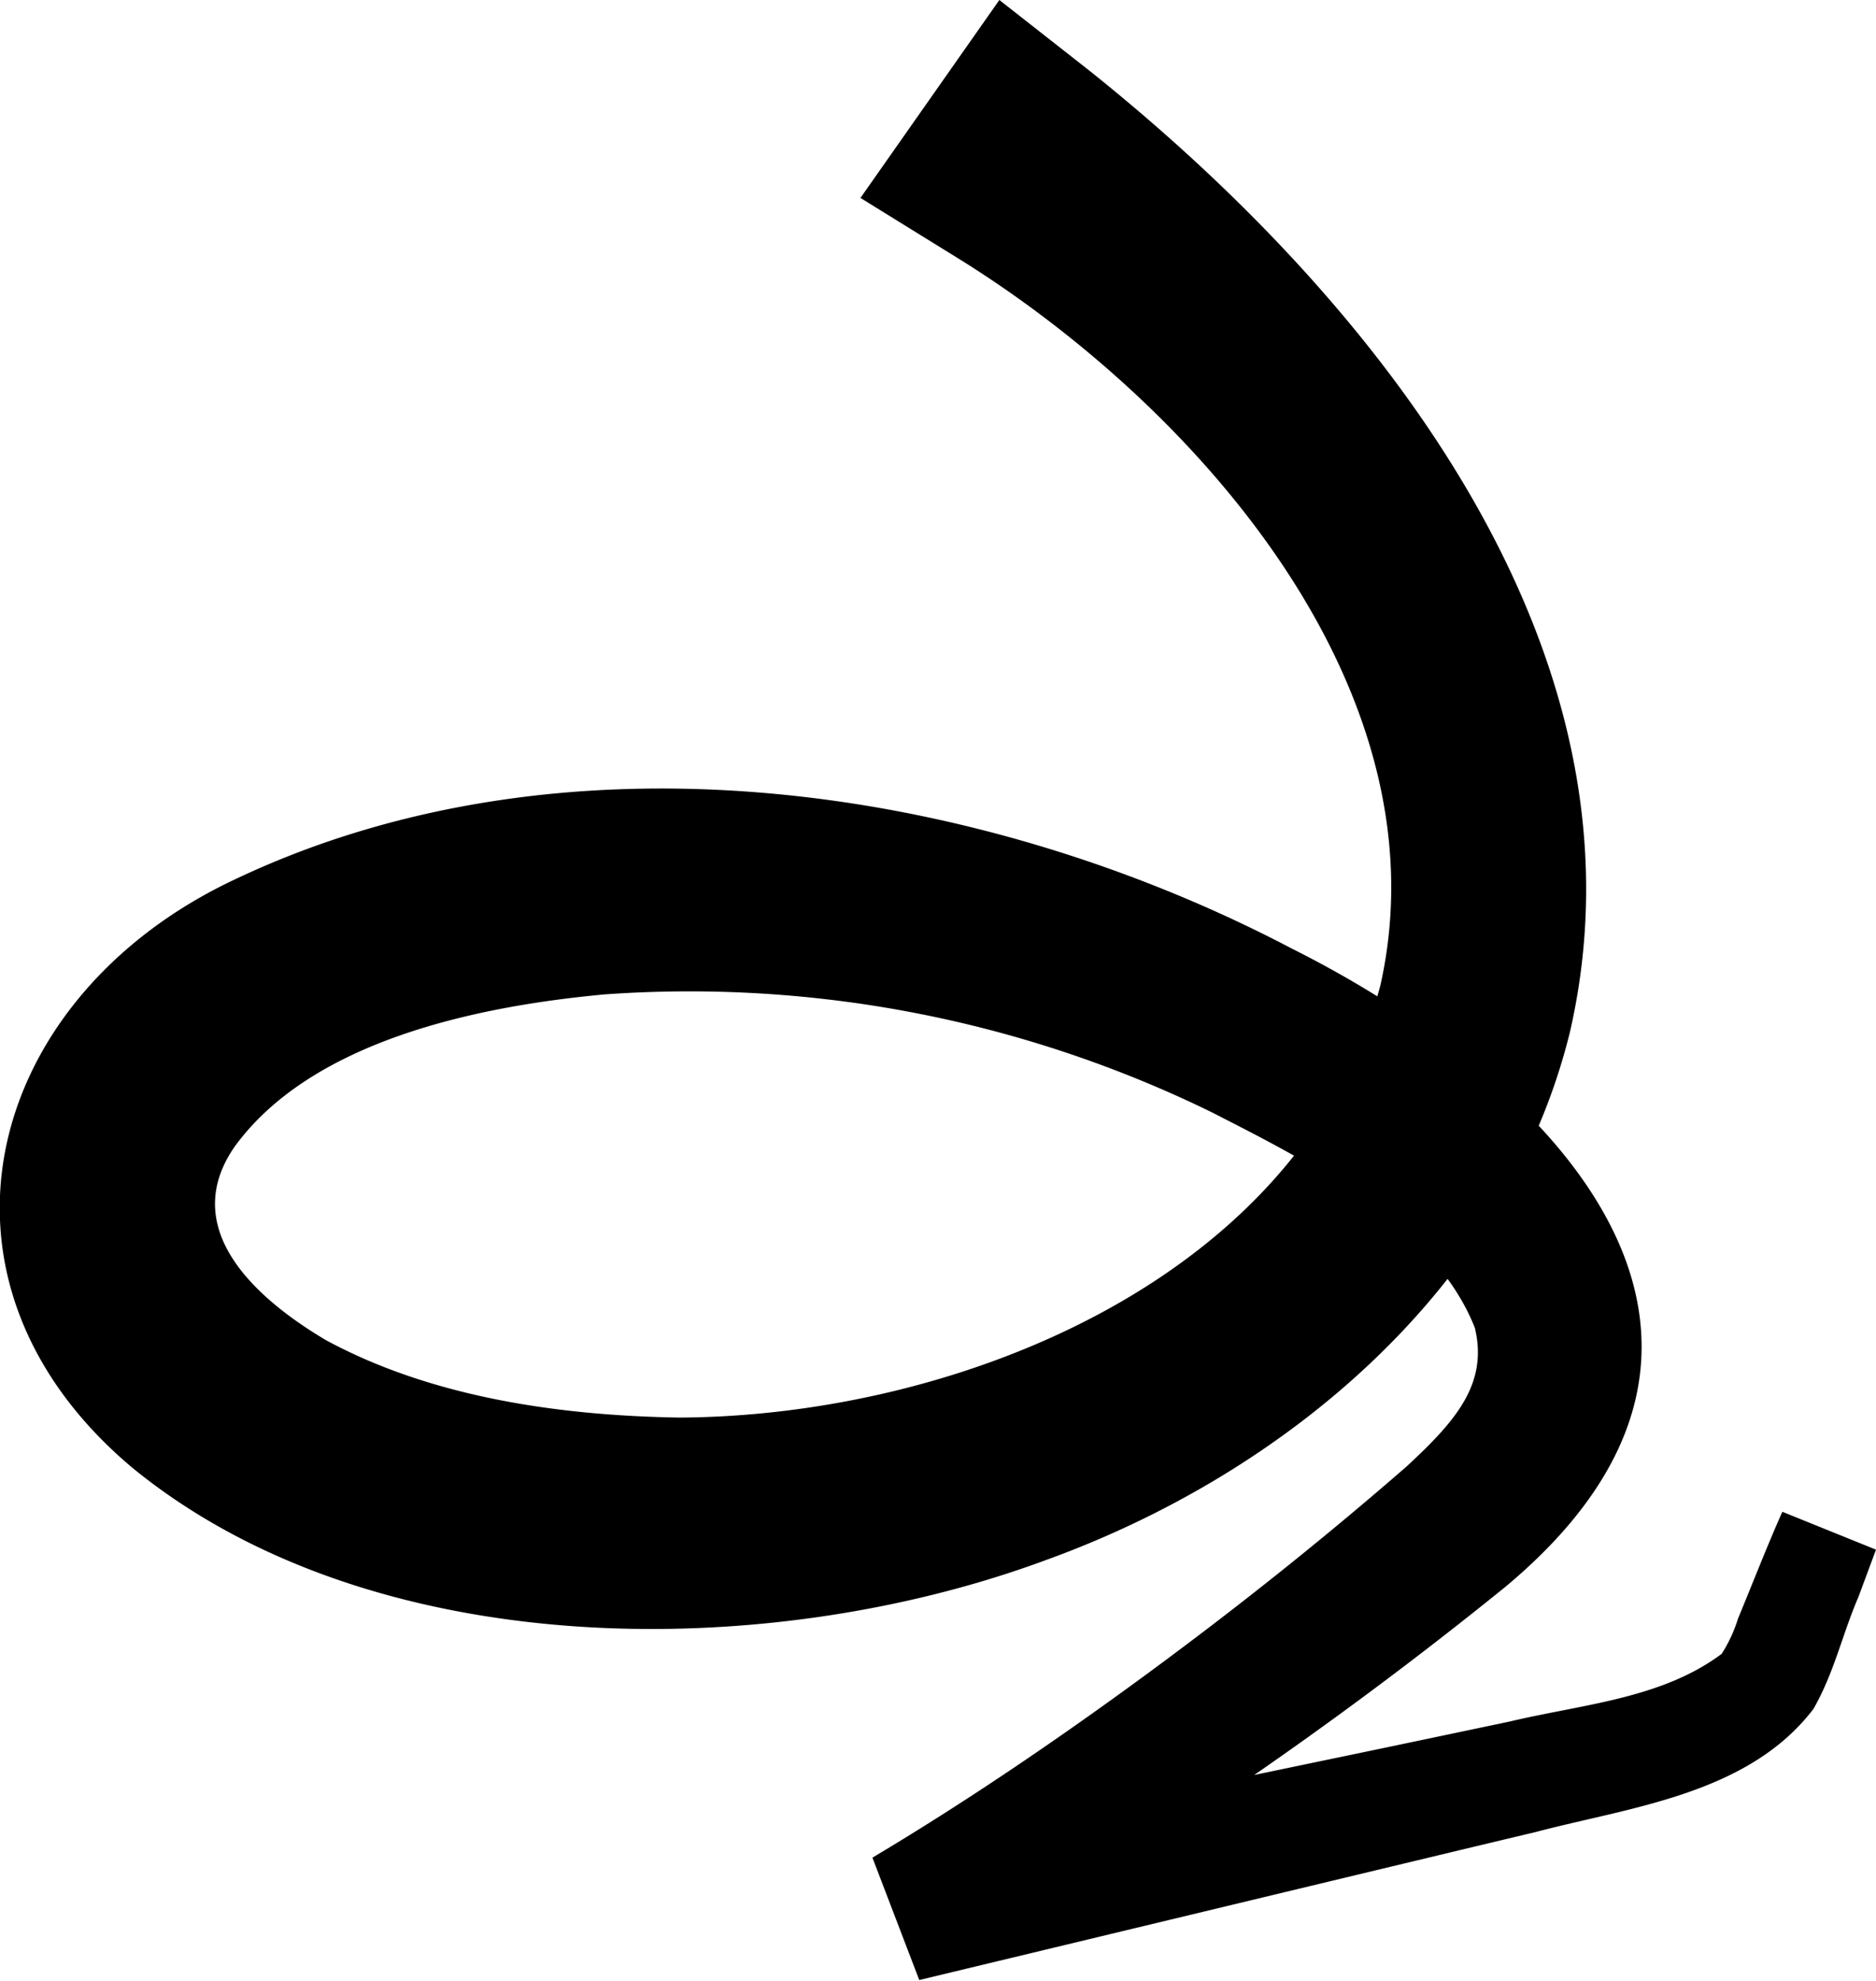
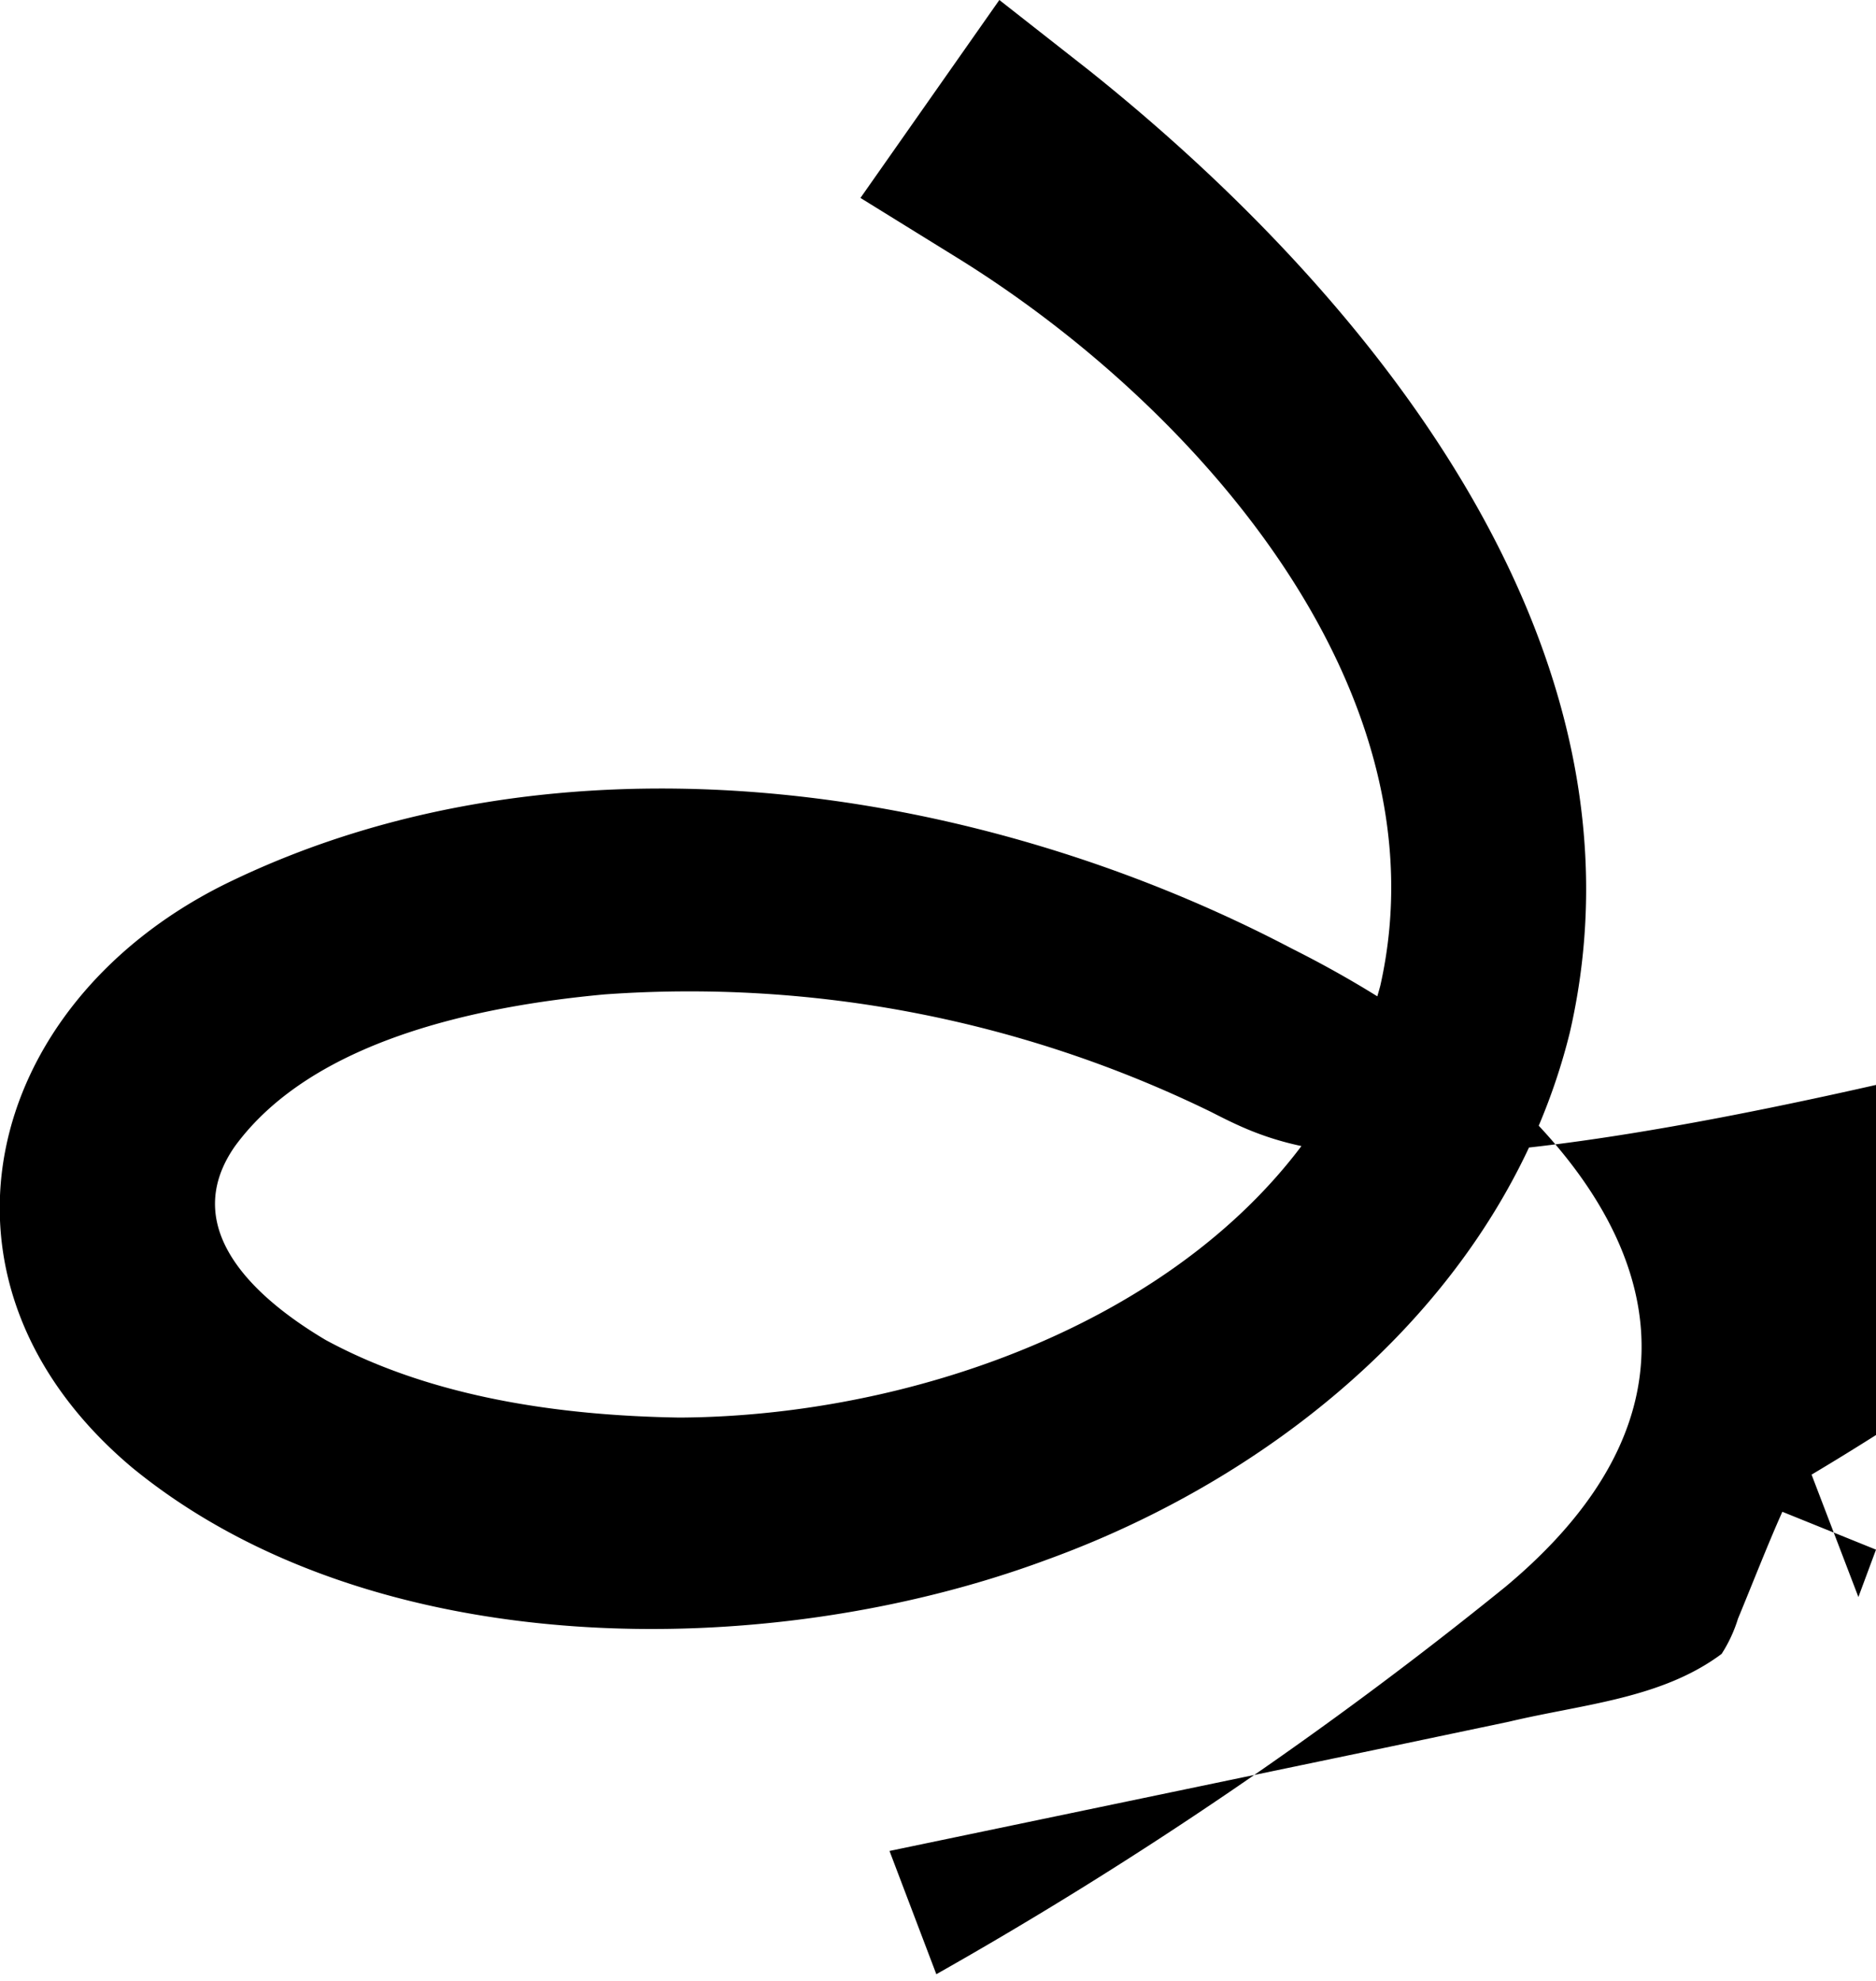
<svg xmlns="http://www.w3.org/2000/svg" viewBox="0 0 106.57 112.49">
  <g id="图层_2" data-name="图层 2">
    <g id="图层_1-2" data-name="图层 1">
-       <path d="M61.87,4c16,12.77,32.33,32.79,27.31,54.62C85.59,73.18,73,83.68,59.42,88.59c-15.87,5.88-38.26,5.9-51.89-5.23C-5,72.85-1,57.08,12.74,50.23c18.93-9.31,42.74-5.77,60.67,3.65,14.78,7.4,29.17,22,12.11,36.23a235.62,235.62,0,0,1-32.33,22l-2.66-7,28.19-5.87,7-1.47c4.21-1,8.66-1.3,12.08-3.85a8.08,8.08,0,0,0,.93-2c.76-1.83,1.7-4.24,2.52-6.07L106.57,88l-1,2.69c-.92,2.13-1.36,4.26-2.55,6.35-3.71,4.87-10.44,5.58-15.8,7-4.48,1.06-30,7.2-35,8.4l-2.66-6.95c5.29-3.15,10.57-6.74,15.62-10.45s10-7.65,14.72-11.76c2.79-2.58,4.65-4.7,3.88-7.88C81.46,69.53,74.39,66,68.79,63.14a67.52,67.52,0,0,0-34.45-6.67c-7.25.67-16.62,2.63-21,8.63-3.29,4.72,1.3,8.71,5.17,11,6,3.25,13.25,4.29,20.08,4.4,16-.08,35.36-8,39.82-24.52,3.79-16.8-10.45-32.93-24-41.32l-5.53-3.42L56.77,0l5.1,4Z" />
+       <path d="M61.87,4c16,12.77,32.33,32.79,27.31,54.62C85.59,73.18,73,83.68,59.42,88.59c-15.87,5.88-38.26,5.9-51.89-5.23C-5,72.85-1,57.08,12.74,50.23c18.93-9.31,42.74-5.77,60.67,3.65,14.78,7.4,29.17,22,12.11,36.23a235.62,235.62,0,0,1-32.33,22l-2.66-7,28.19-5.87,7-1.47c4.21-1,8.66-1.3,12.08-3.85a8.08,8.08,0,0,0,.93-2c.76-1.83,1.7-4.24,2.52-6.07L106.57,88l-1,2.69l-2.66-6.95c5.29-3.15,10.57-6.74,15.62-10.45s10-7.65,14.72-11.76c2.79-2.58,4.65-4.7,3.88-7.88C81.46,69.53,74.39,66,68.79,63.14a67.52,67.52,0,0,0-34.45-6.67c-7.25.67-16.62,2.63-21,8.63-3.29,4.72,1.3,8.71,5.17,11,6,3.25,13.25,4.29,20.08,4.4,16-.08,35.36-8,39.82-24.52,3.79-16.8-10.45-32.93-24-41.32l-5.53-3.42L56.77,0l5.1,4Z" />
    </g>
  </g>
</svg>